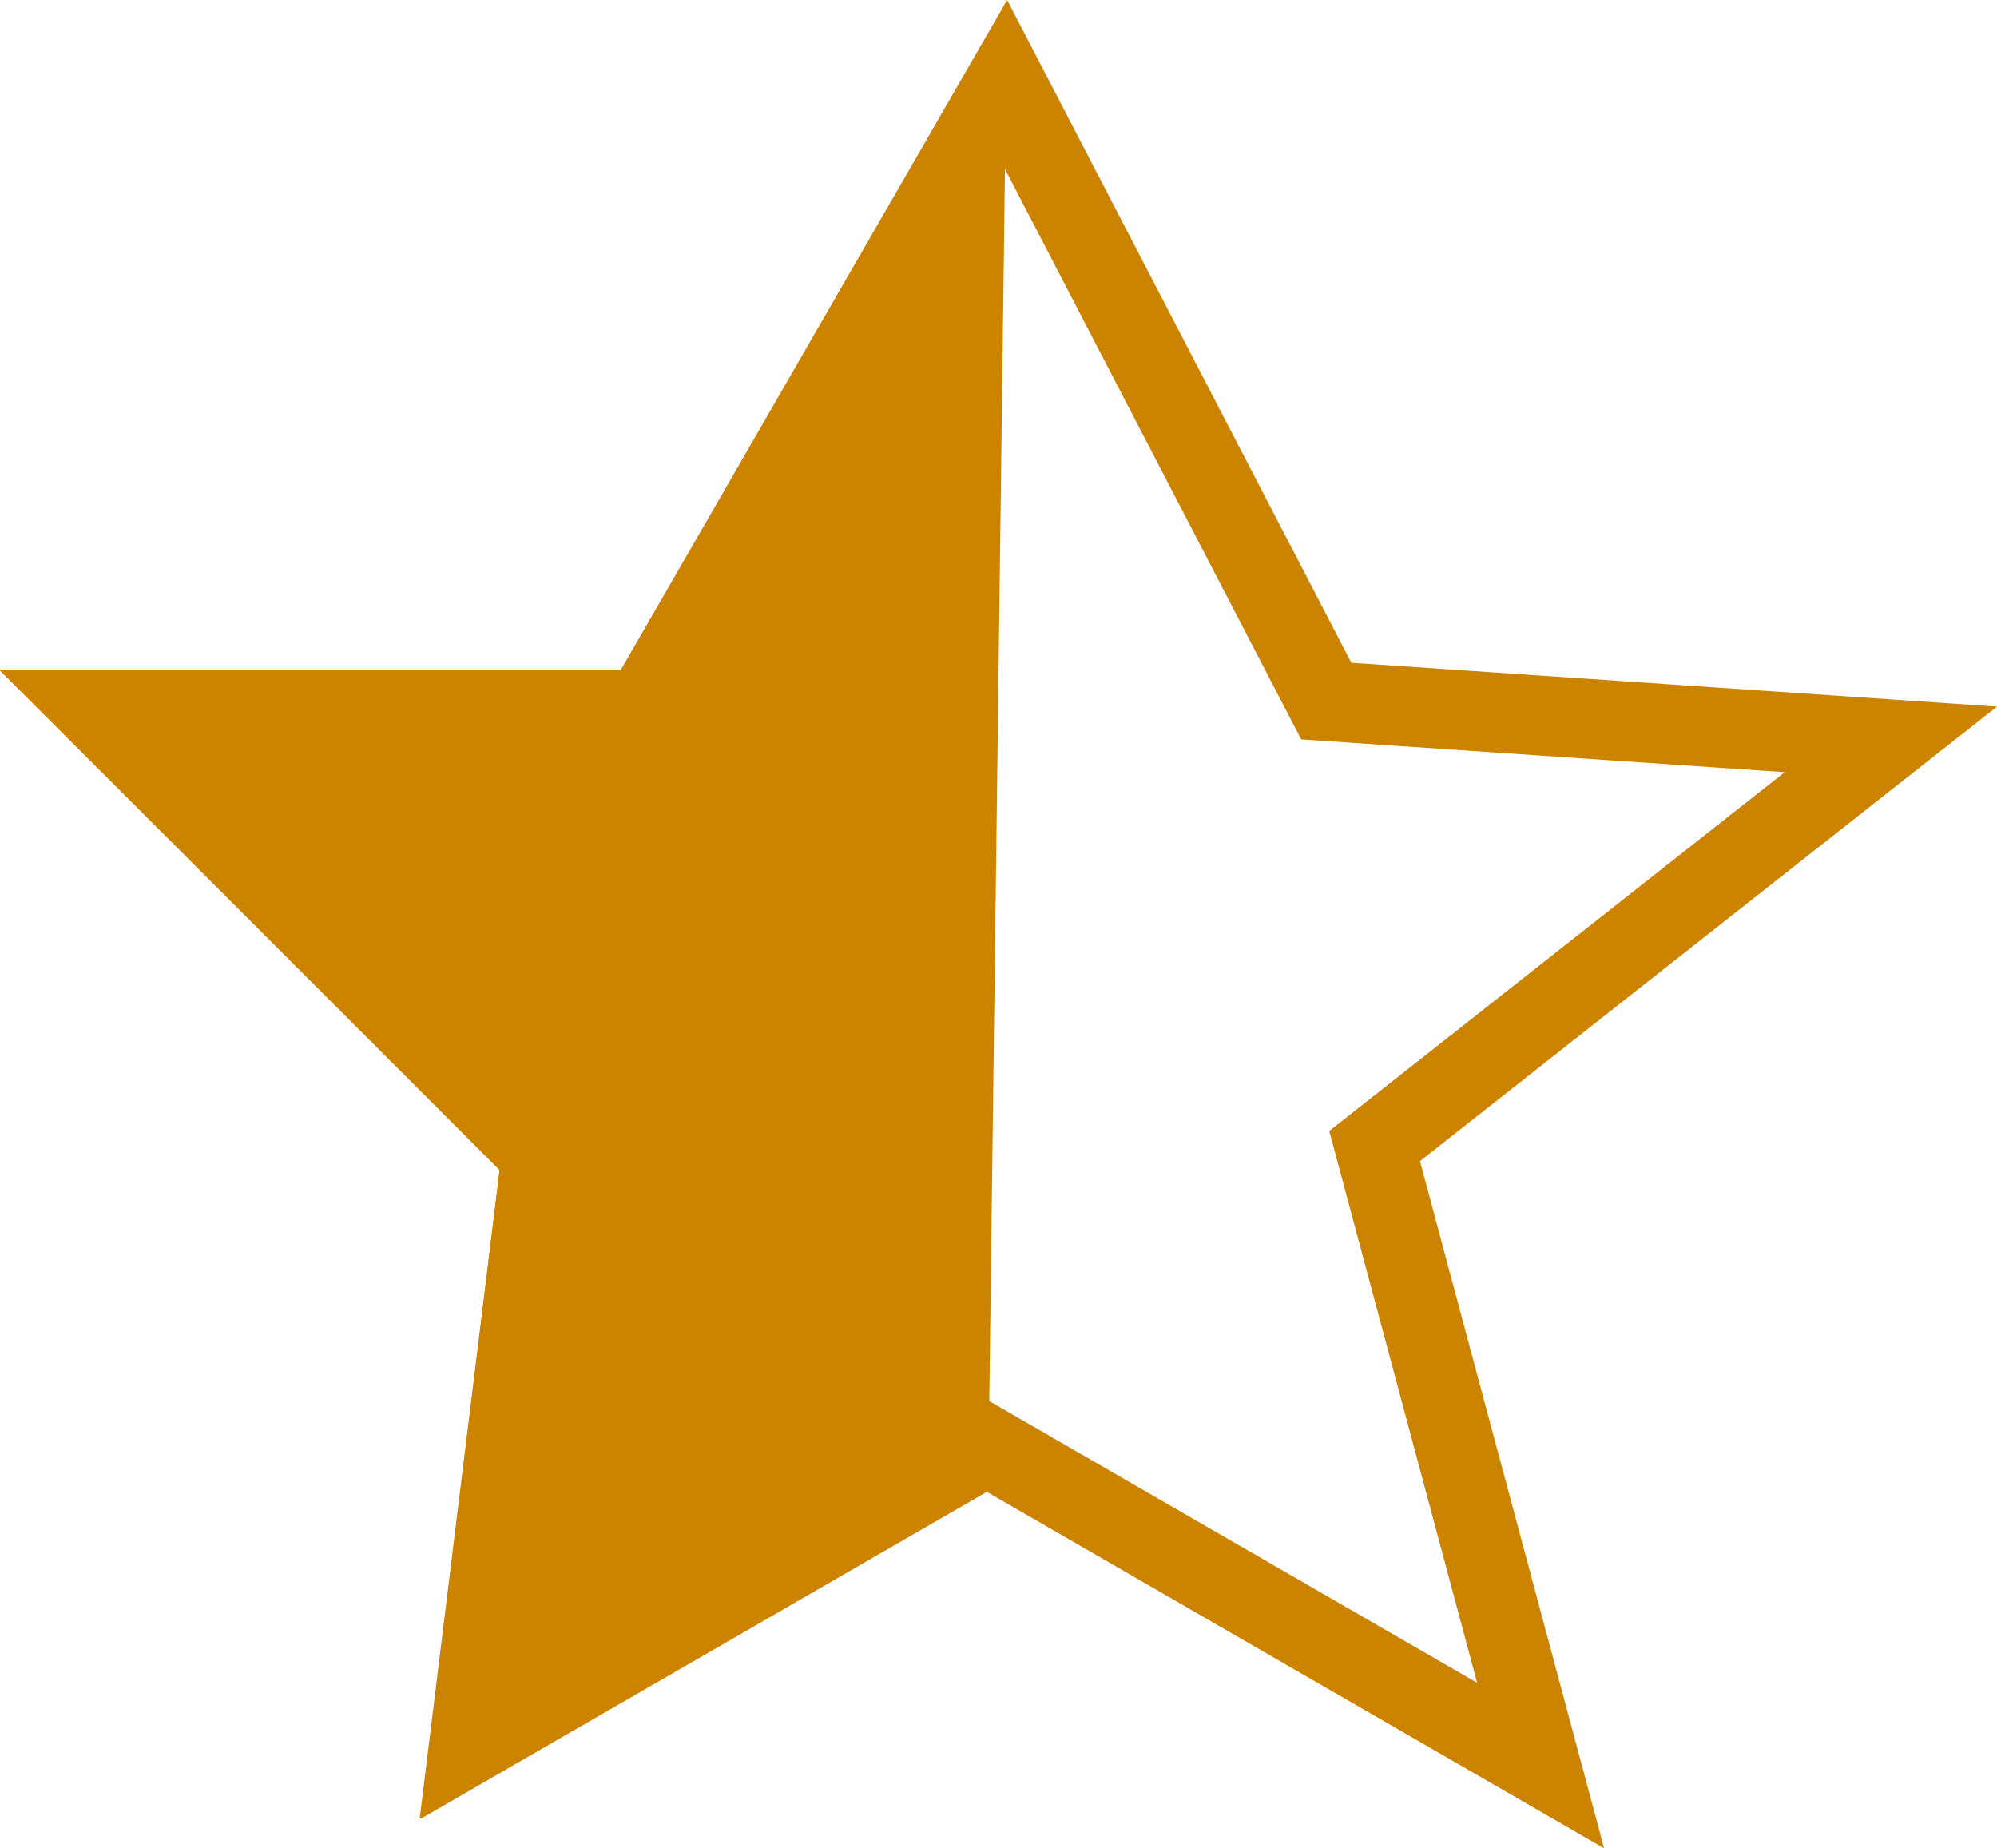
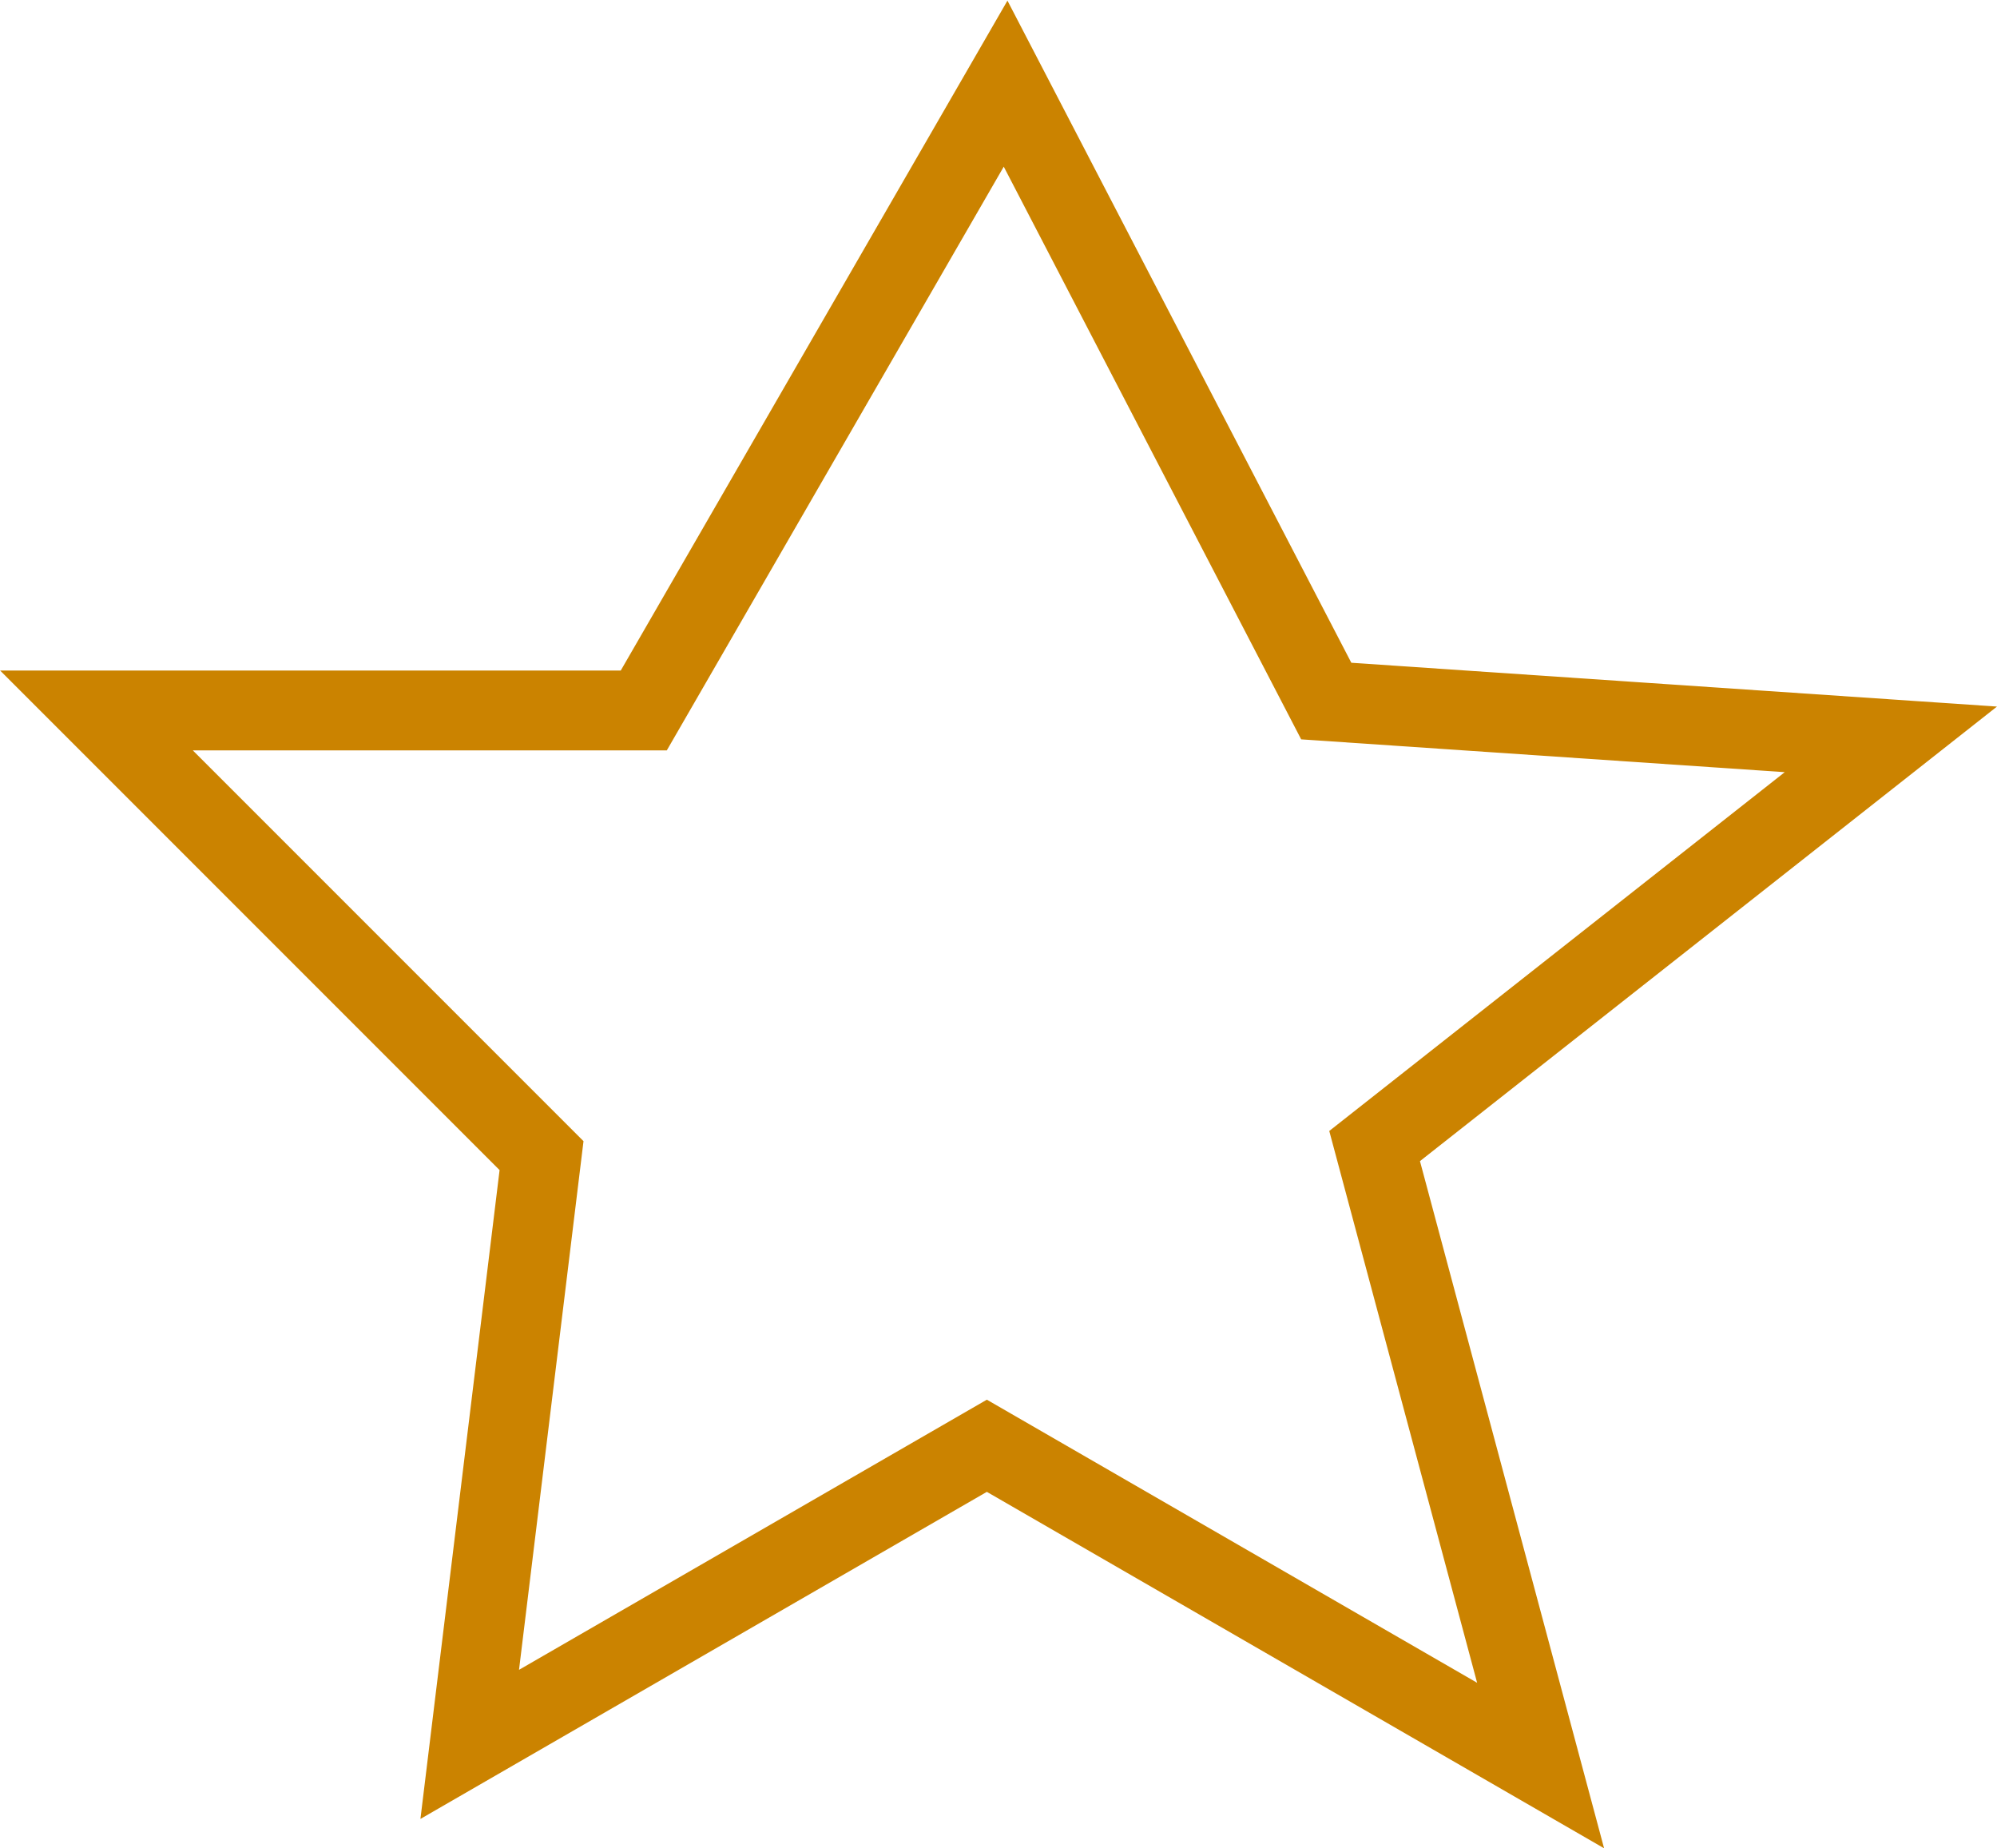
<svg xmlns="http://www.w3.org/2000/svg" version="1.1" id="svg2" viewBox="0 0 25.024 23.155">
  <path style="fill:none;fill-opacity:1;stroke:#cb8300;stroke-width:1px;stroke-linecap:butt;stroke-linejoin:miter;stroke-opacity:1" d="M 12.601,1.048 8.067,8.901 H 1.209 l 5.577,5.577 -0.9,7.376 6.48,-3.741 6.939,4.006 -2.08,-7.761 6.469,-5.095 -7.075,-0.48 z" id="path829" />
-   <path style="fill:#cb8300;fill-opacity:1;stroke:none;stroke-width:1px;stroke-linecap:butt;stroke-linejoin:miter;stroke-opacity:1" d="M 12.62,0 12.382,18.671 5.259,22.783 6.262,14.652 0,8.398 h 7.777 z" id="path869" />
</svg>